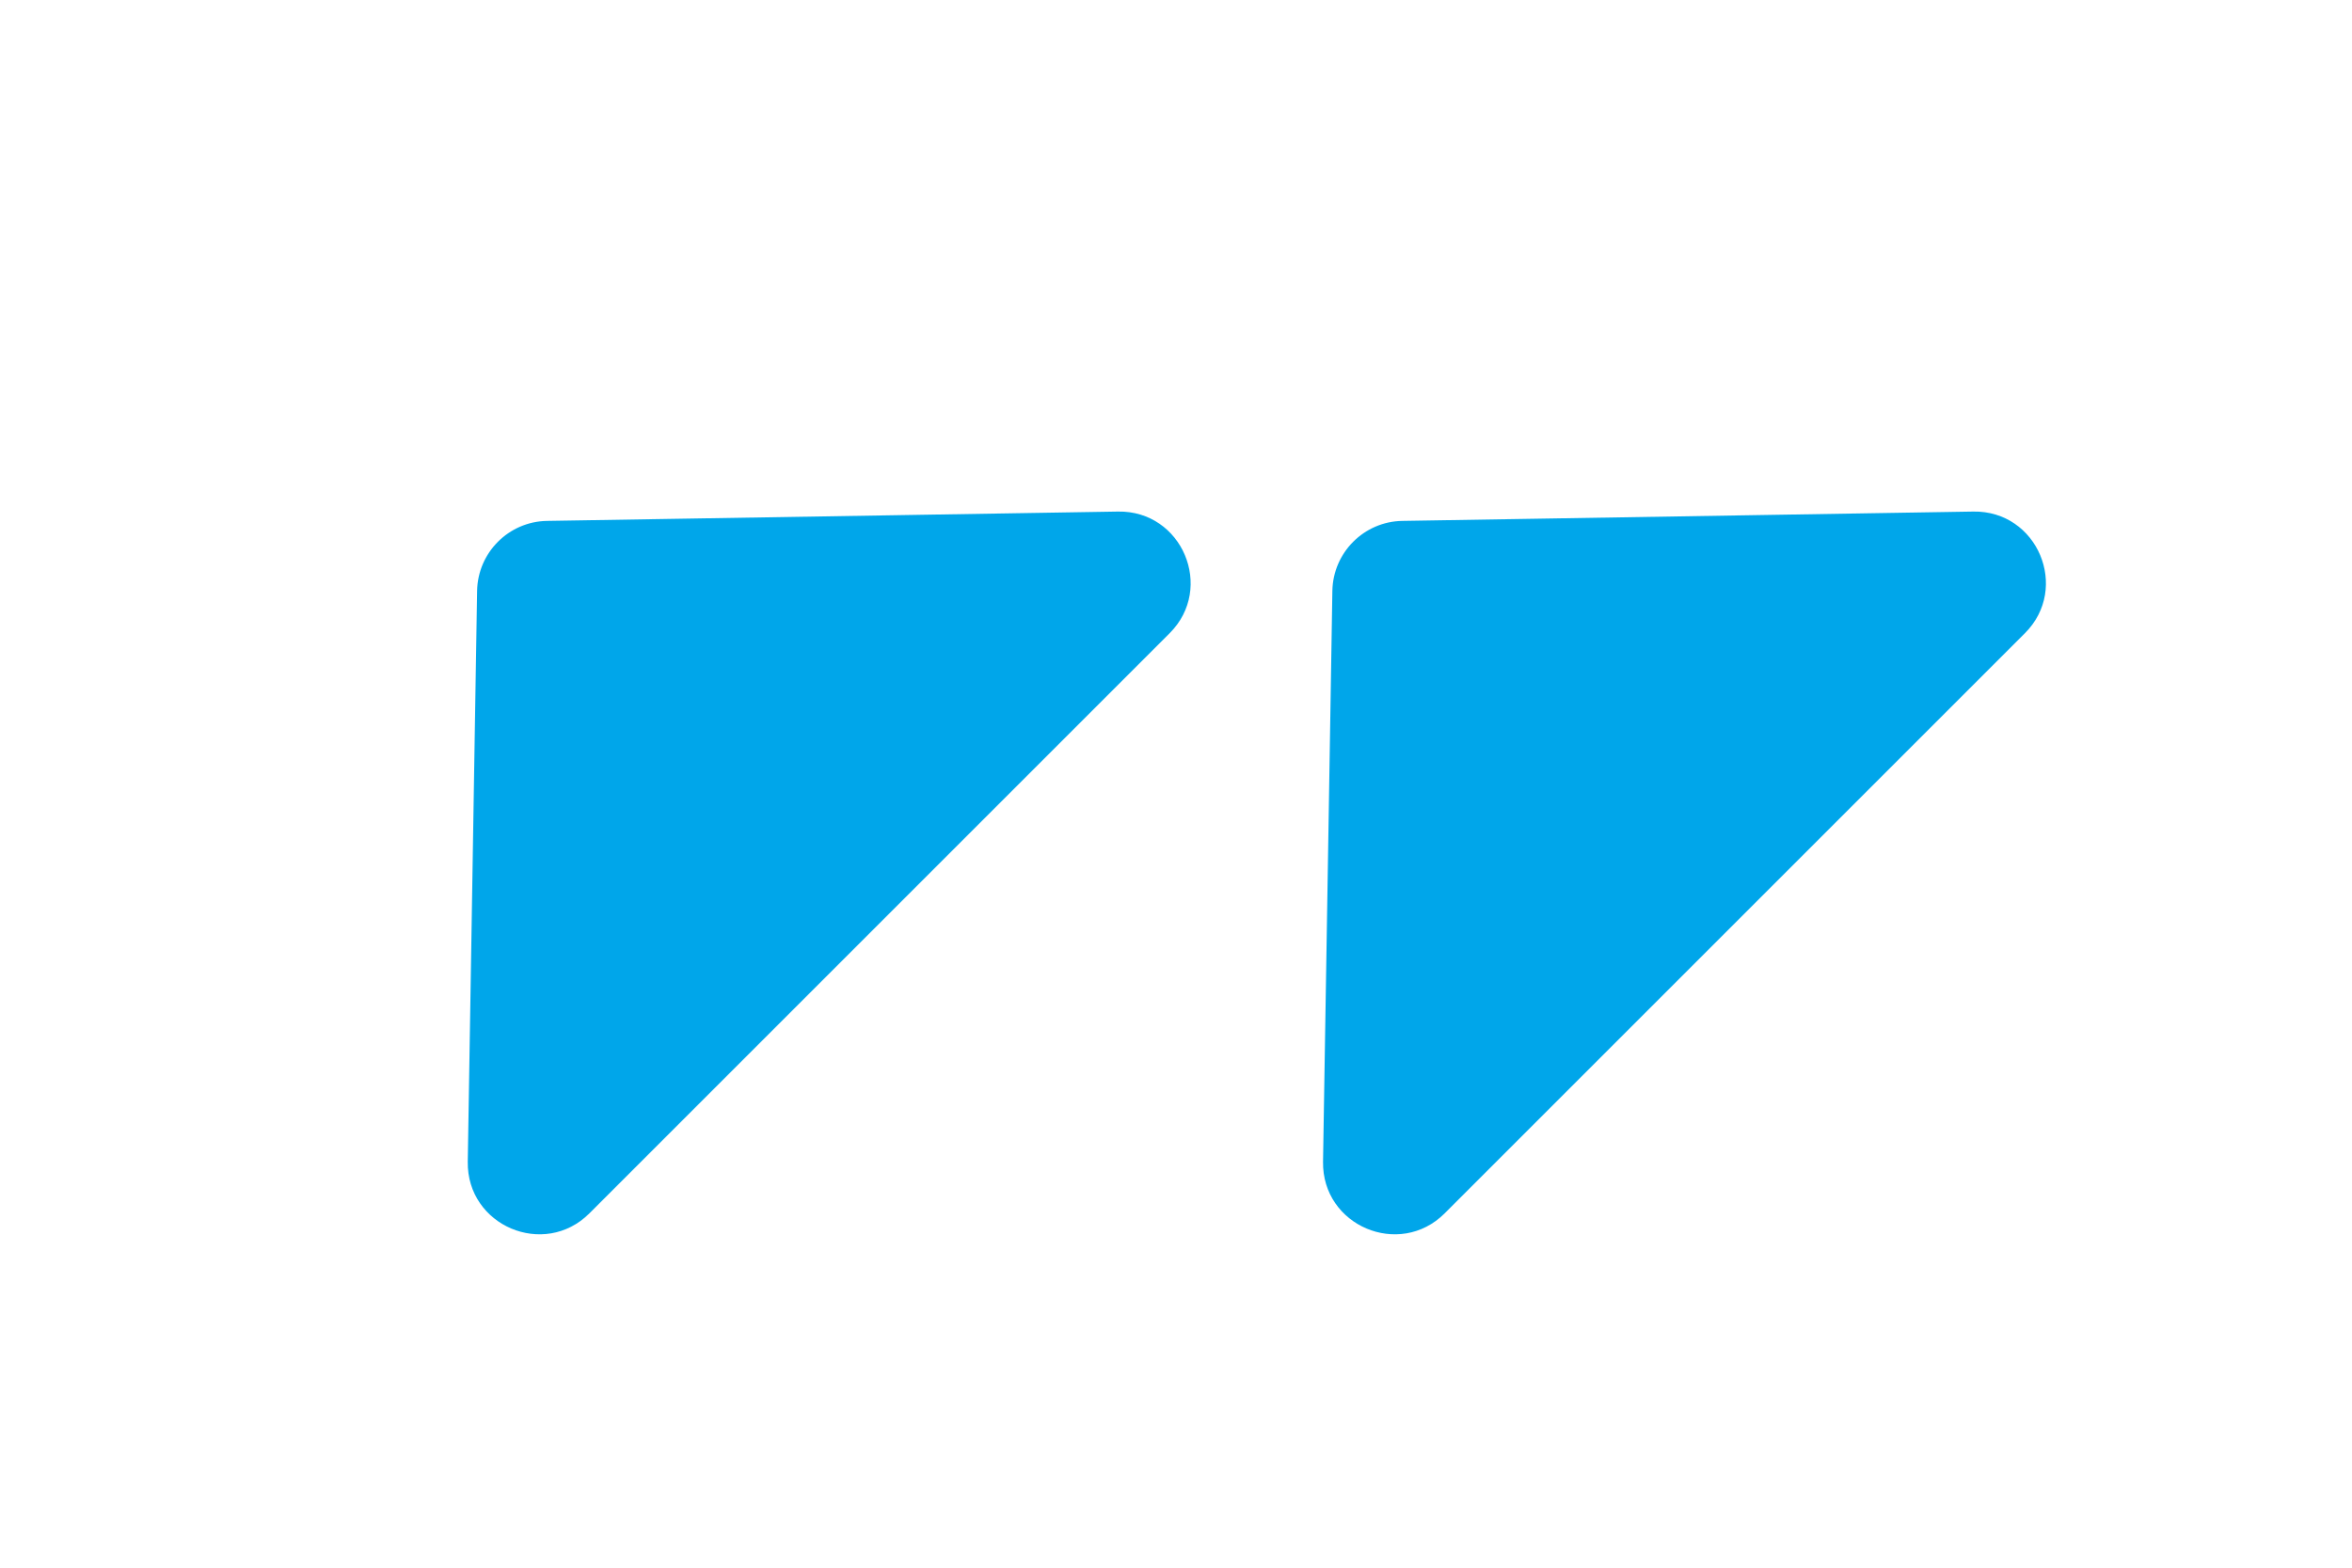
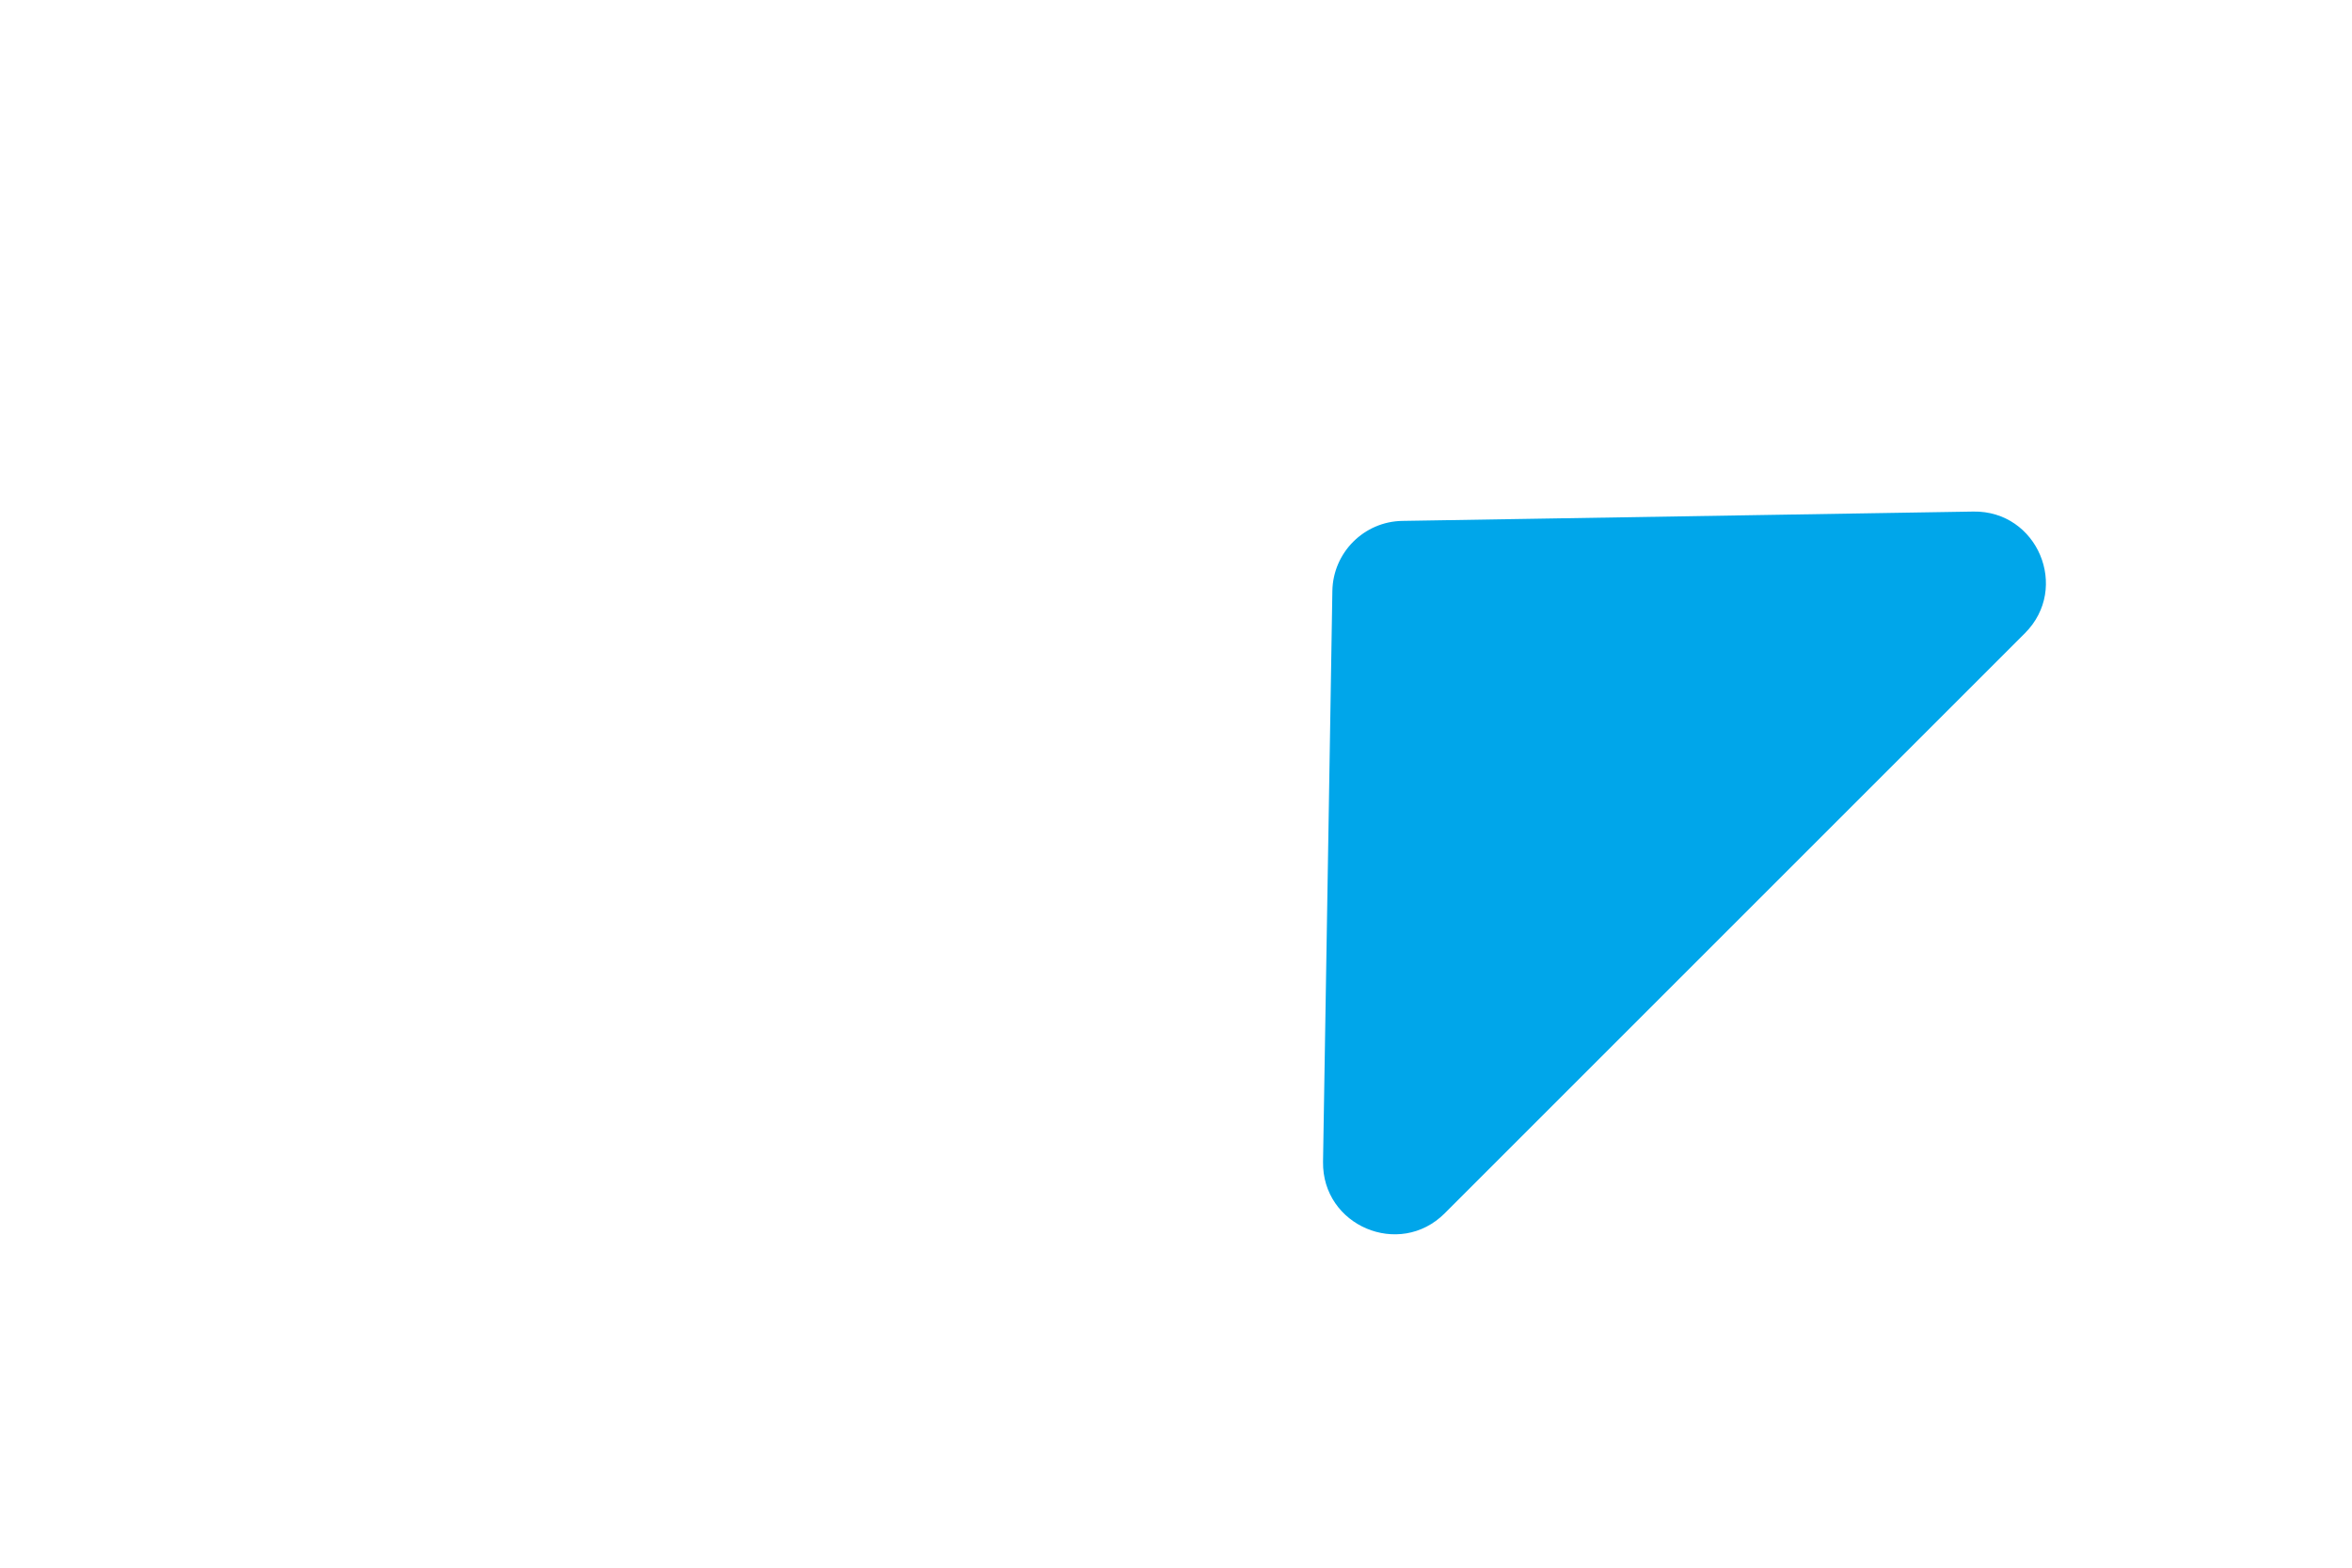
<svg xmlns="http://www.w3.org/2000/svg" width="33" height="22" viewBox="0 0 33 22" fill="none">
-   <path d="M6.694 8.293C6.703 7.754 7.138 7.318 7.677 7.31L15.687 7.179C16.586 7.164 17.046 8.251 16.411 8.886L8.27 17.027C7.635 17.662 6.549 17.202 6.563 16.303L6.694 8.293Z" fill="#00A6EA" />
  <path d="M18.694 8.293C18.703 7.754 19.138 7.318 19.677 7.31L27.687 7.179C28.586 7.164 29.046 8.251 28.411 8.886L20.27 17.027C19.635 17.662 18.549 17.202 18.563 16.303L18.694 8.293Z" fill="#00A6EA" />
</svg>